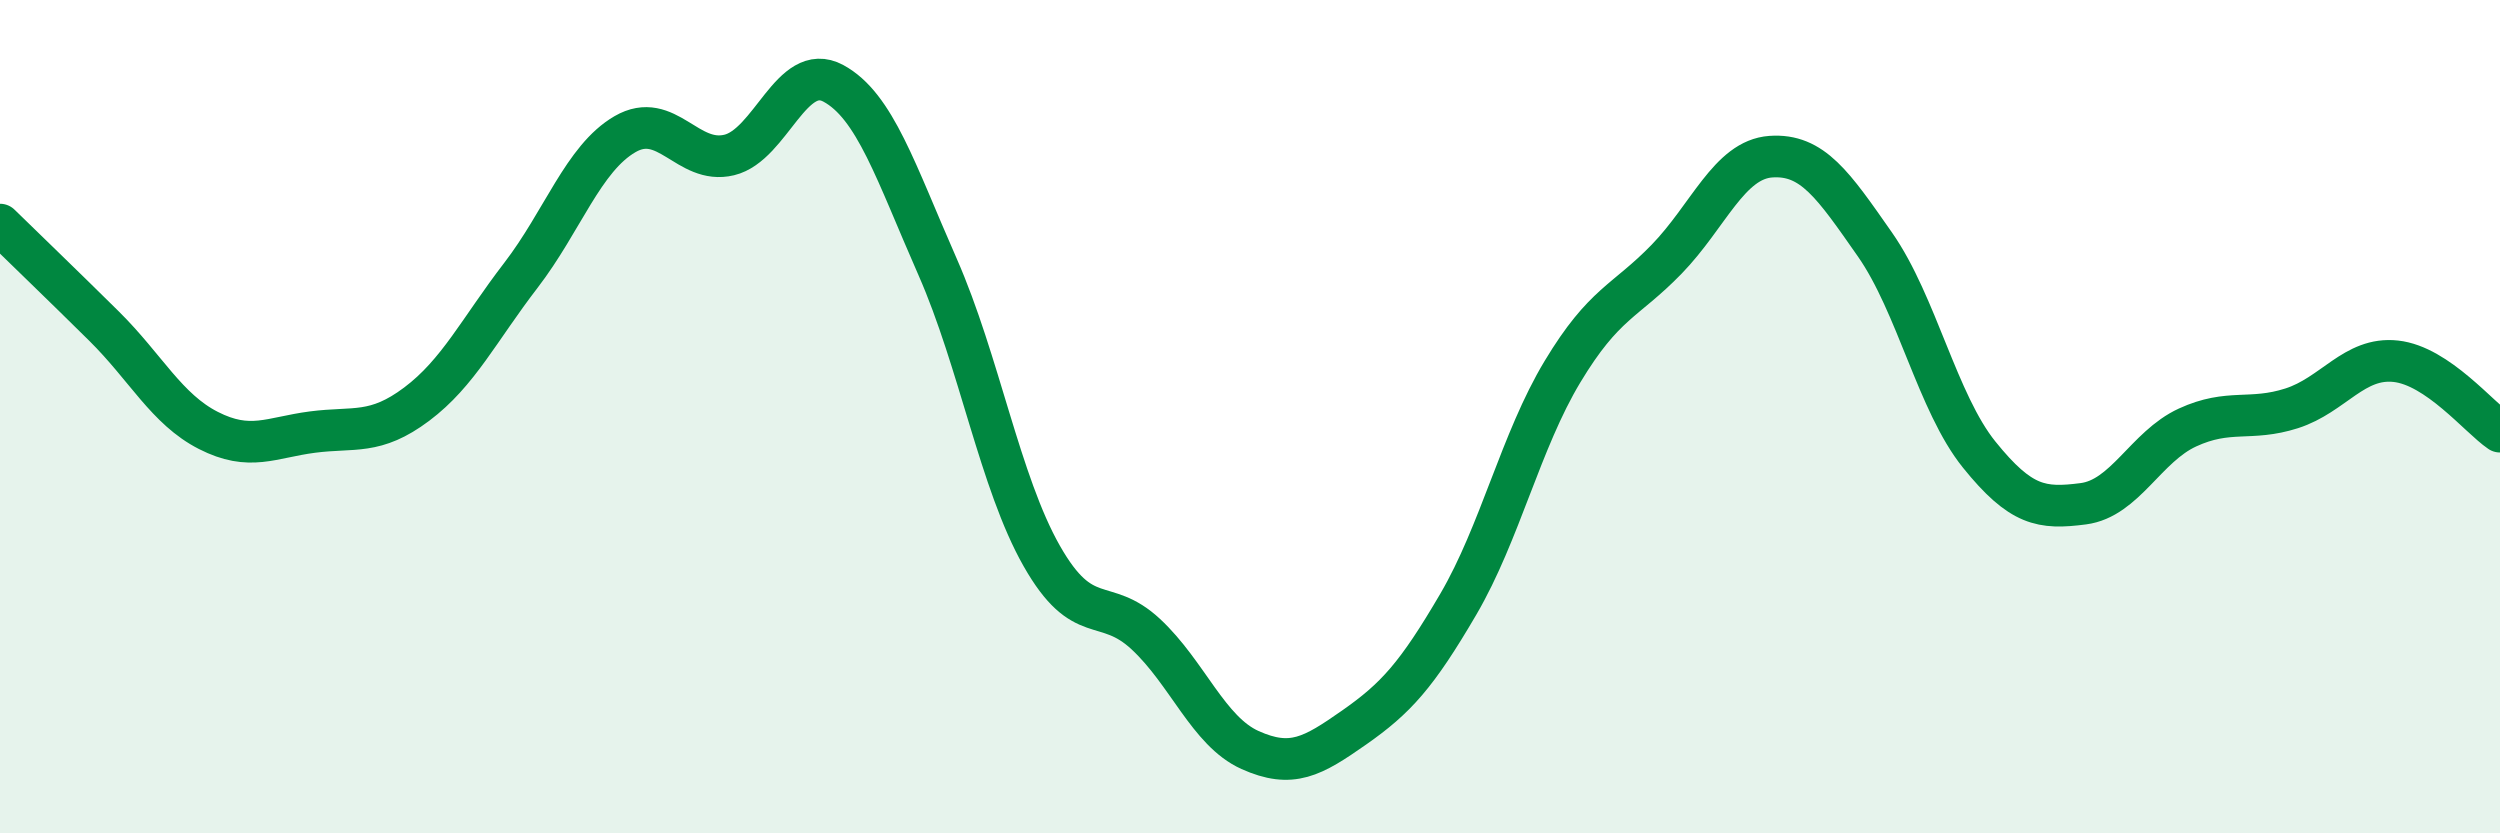
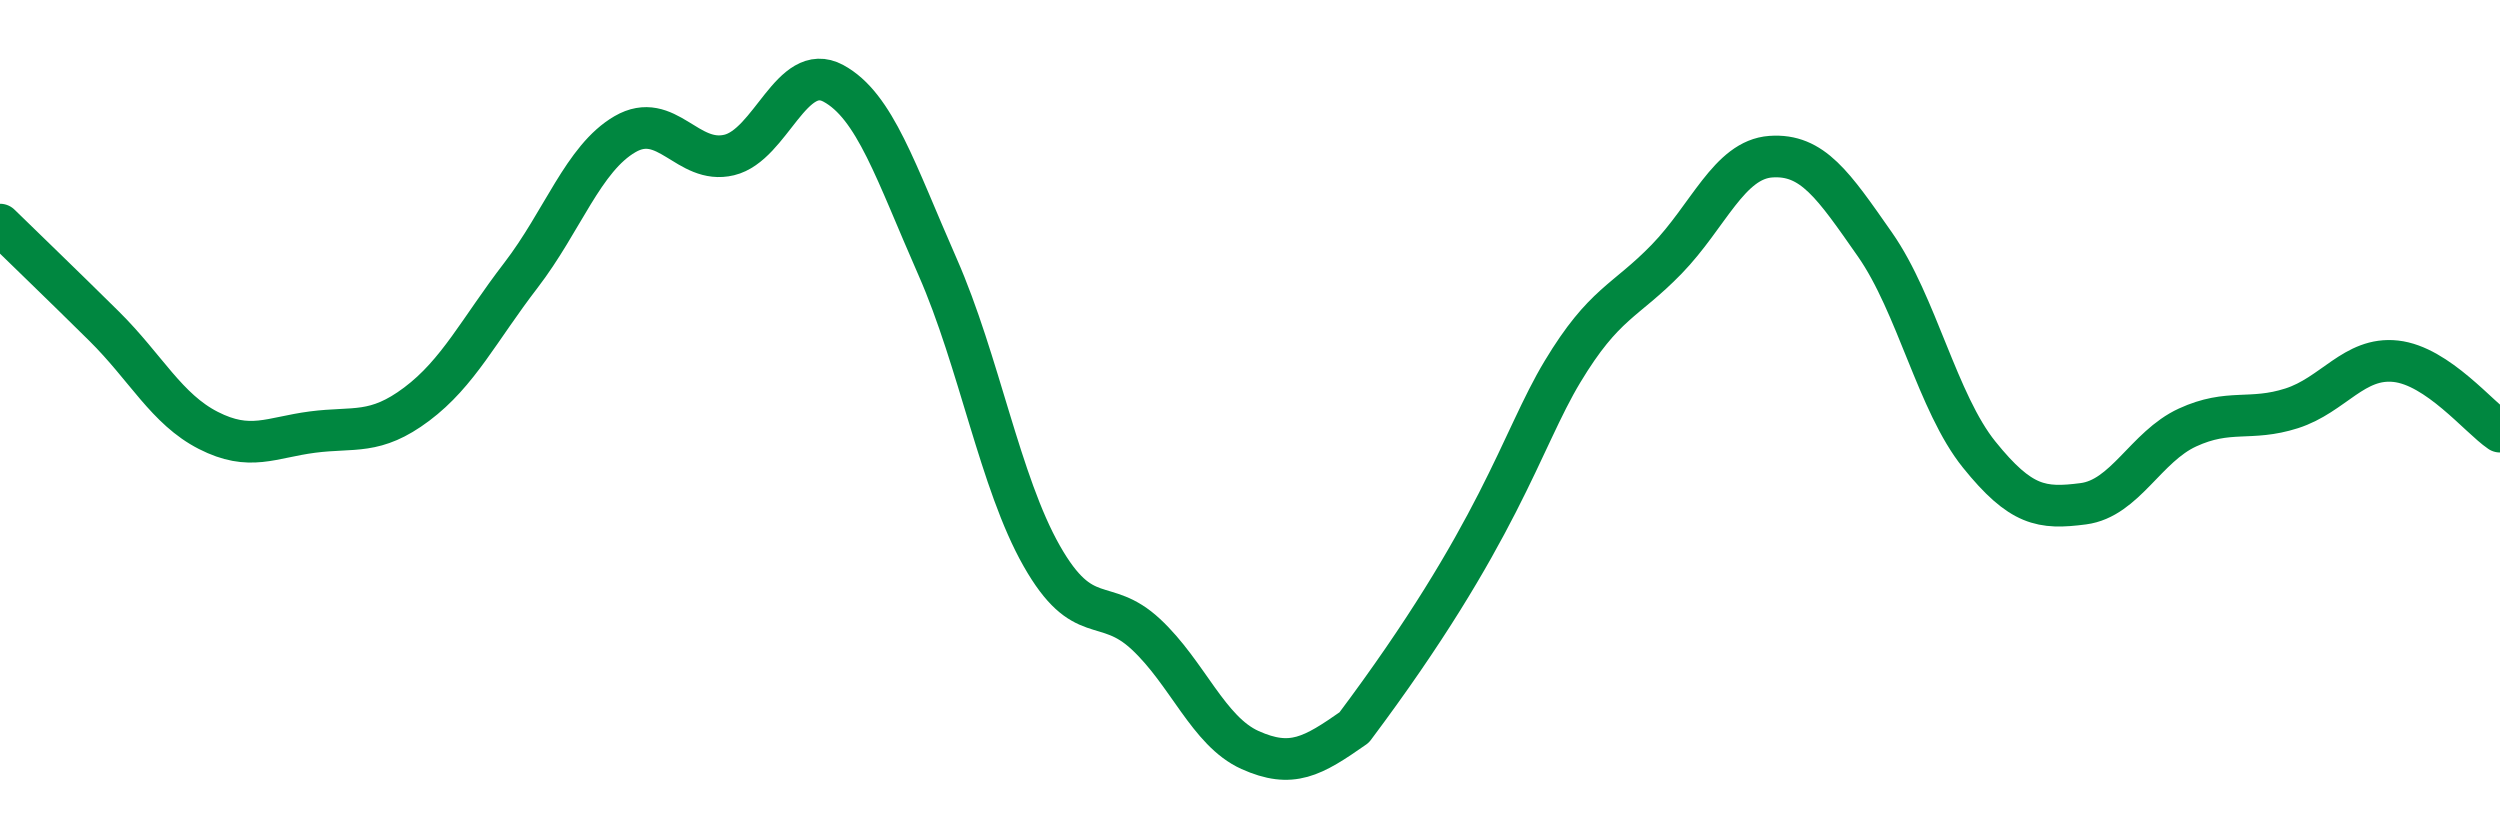
<svg xmlns="http://www.w3.org/2000/svg" width="60" height="20" viewBox="0 0 60 20">
-   <path d="M 0,5.39 C 0.5,5.88 1.5,6.84 2.5,7.83 C 3.5,8.82 4,9.82 5,10.33 C 6,10.84 6.5,10.5 7.5,10.37 C 8.5,10.24 9,10.45 10,9.7 C 11,8.95 11.5,7.91 12.5,6.61 C 13.5,5.31 14,3.8 15,3.22 C 16,2.64 16.5,3.96 17.5,3.72 C 18.5,3.48 19,1.46 20,2 C 21,2.54 21.5,4.13 22.5,6.4 C 23.5,8.67 24,11.58 25,13.34 C 26,15.1 26.5,14.29 27.5,15.22 C 28.5,16.15 29,17.55 30,18 C 31,18.45 31.5,18.16 32.5,17.46 C 33.5,16.76 34,16.21 35,14.5 C 36,12.79 36.5,10.58 37.5,8.92 C 38.5,7.26 39,7.25 40,6.22 C 41,5.19 41.5,3.83 42.5,3.76 C 43.5,3.69 44,4.44 45,5.87 C 46,7.3 46.5,9.67 47.5,10.91 C 48.5,12.15 49,12.22 50,12.09 C 51,11.96 51.5,10.72 52.5,10.26 C 53.5,9.8 54,10.12 55,9.8 C 56,9.48 56.5,8.56 57.5,8.67 C 58.5,8.78 59.5,10.02 60,10.36L60 20L0 20Z" fill="#008740" opacity="0.1" stroke-linecap="round" stroke-linejoin="round" />
-   <path d="M 0,5.39 C 0.5,5.88 1.5,6.84 2.5,7.83 C 3.5,8.82 4,9.82 5,10.33 C 6,10.84 6.5,10.5 7.5,10.37 C 8.5,10.24 9,10.45 10,9.7 C 11,8.95 11.5,7.91 12.5,6.61 C 13.5,5.31 14,3.8 15,3.22 C 16,2.64 16.5,3.96 17.5,3.72 C 18.5,3.48 19,1.46 20,2 C 21,2.54 21.5,4.13 22.5,6.4 C 23.5,8.67 24,11.58 25,13.34 C 26,15.1 26.5,14.29 27.5,15.22 C 28.5,16.15 29,17.55 30,18 C 31,18.45 31.5,18.16 32.5,17.46 C 33.5,16.76 34,16.21 35,14.5 C 36,12.79 36.5,10.58 37.5,8.92 C 38.5,7.26 39,7.25 40,6.22 C 41,5.19 41.5,3.83 42.5,3.76 C 43.5,3.69 44,4.44 45,5.87 C 46,7.3 46.5,9.67 47.5,10.91 C 48.5,12.15 49,12.22 50,12.09 C 51,11.96 51.5,10.72 52.5,10.26 C 53.5,9.8 54,10.12 55,9.8 C 56,9.48 56.5,8.56 57.5,8.67 C 58.5,8.78 59.5,10.02 60,10.36" stroke="#008740" stroke-width="1" fill="none" stroke-linecap="round" stroke-linejoin="round" />
+   <path d="M 0,5.39 C 0.5,5.88 1.5,6.84 2.5,7.83 C 3.5,8.82 4,9.82 5,10.33 C 6,10.84 6.5,10.5 7.5,10.37 C 8.5,10.24 9,10.45 10,9.7 C 11,8.95 11.5,7.91 12.5,6.61 C 13.5,5.31 14,3.8 15,3.22 C 16,2.64 16.5,3.96 17.5,3.72 C 18.5,3.48 19,1.46 20,2 C 21,2.54 21.5,4.13 22.5,6.4 C 23.5,8.67 24,11.58 25,13.34 C 26,15.1 26.5,14.29 27.5,15.22 C 28.5,16.15 29,17.55 30,18 C 31,18.45 31.5,18.16 32.5,17.46 C 36,12.79 36.5,10.58 37.5,8.92 C 38.5,7.26 39,7.25 40,6.22 C 41,5.19 41.5,3.83 42.5,3.76 C 43.5,3.69 44,4.44 45,5.87 C 46,7.3 46.5,9.67 47.5,10.91 C 48.5,12.15 49,12.22 50,12.09 C 51,11.96 51.5,10.72 52.5,10.26 C 53.5,9.8 54,10.12 55,9.8 C 56,9.48 56.5,8.56 57.5,8.67 C 58.5,8.78 59.5,10.02 60,10.36" stroke="#008740" stroke-width="1" fill="none" stroke-linecap="round" stroke-linejoin="round" />
</svg>